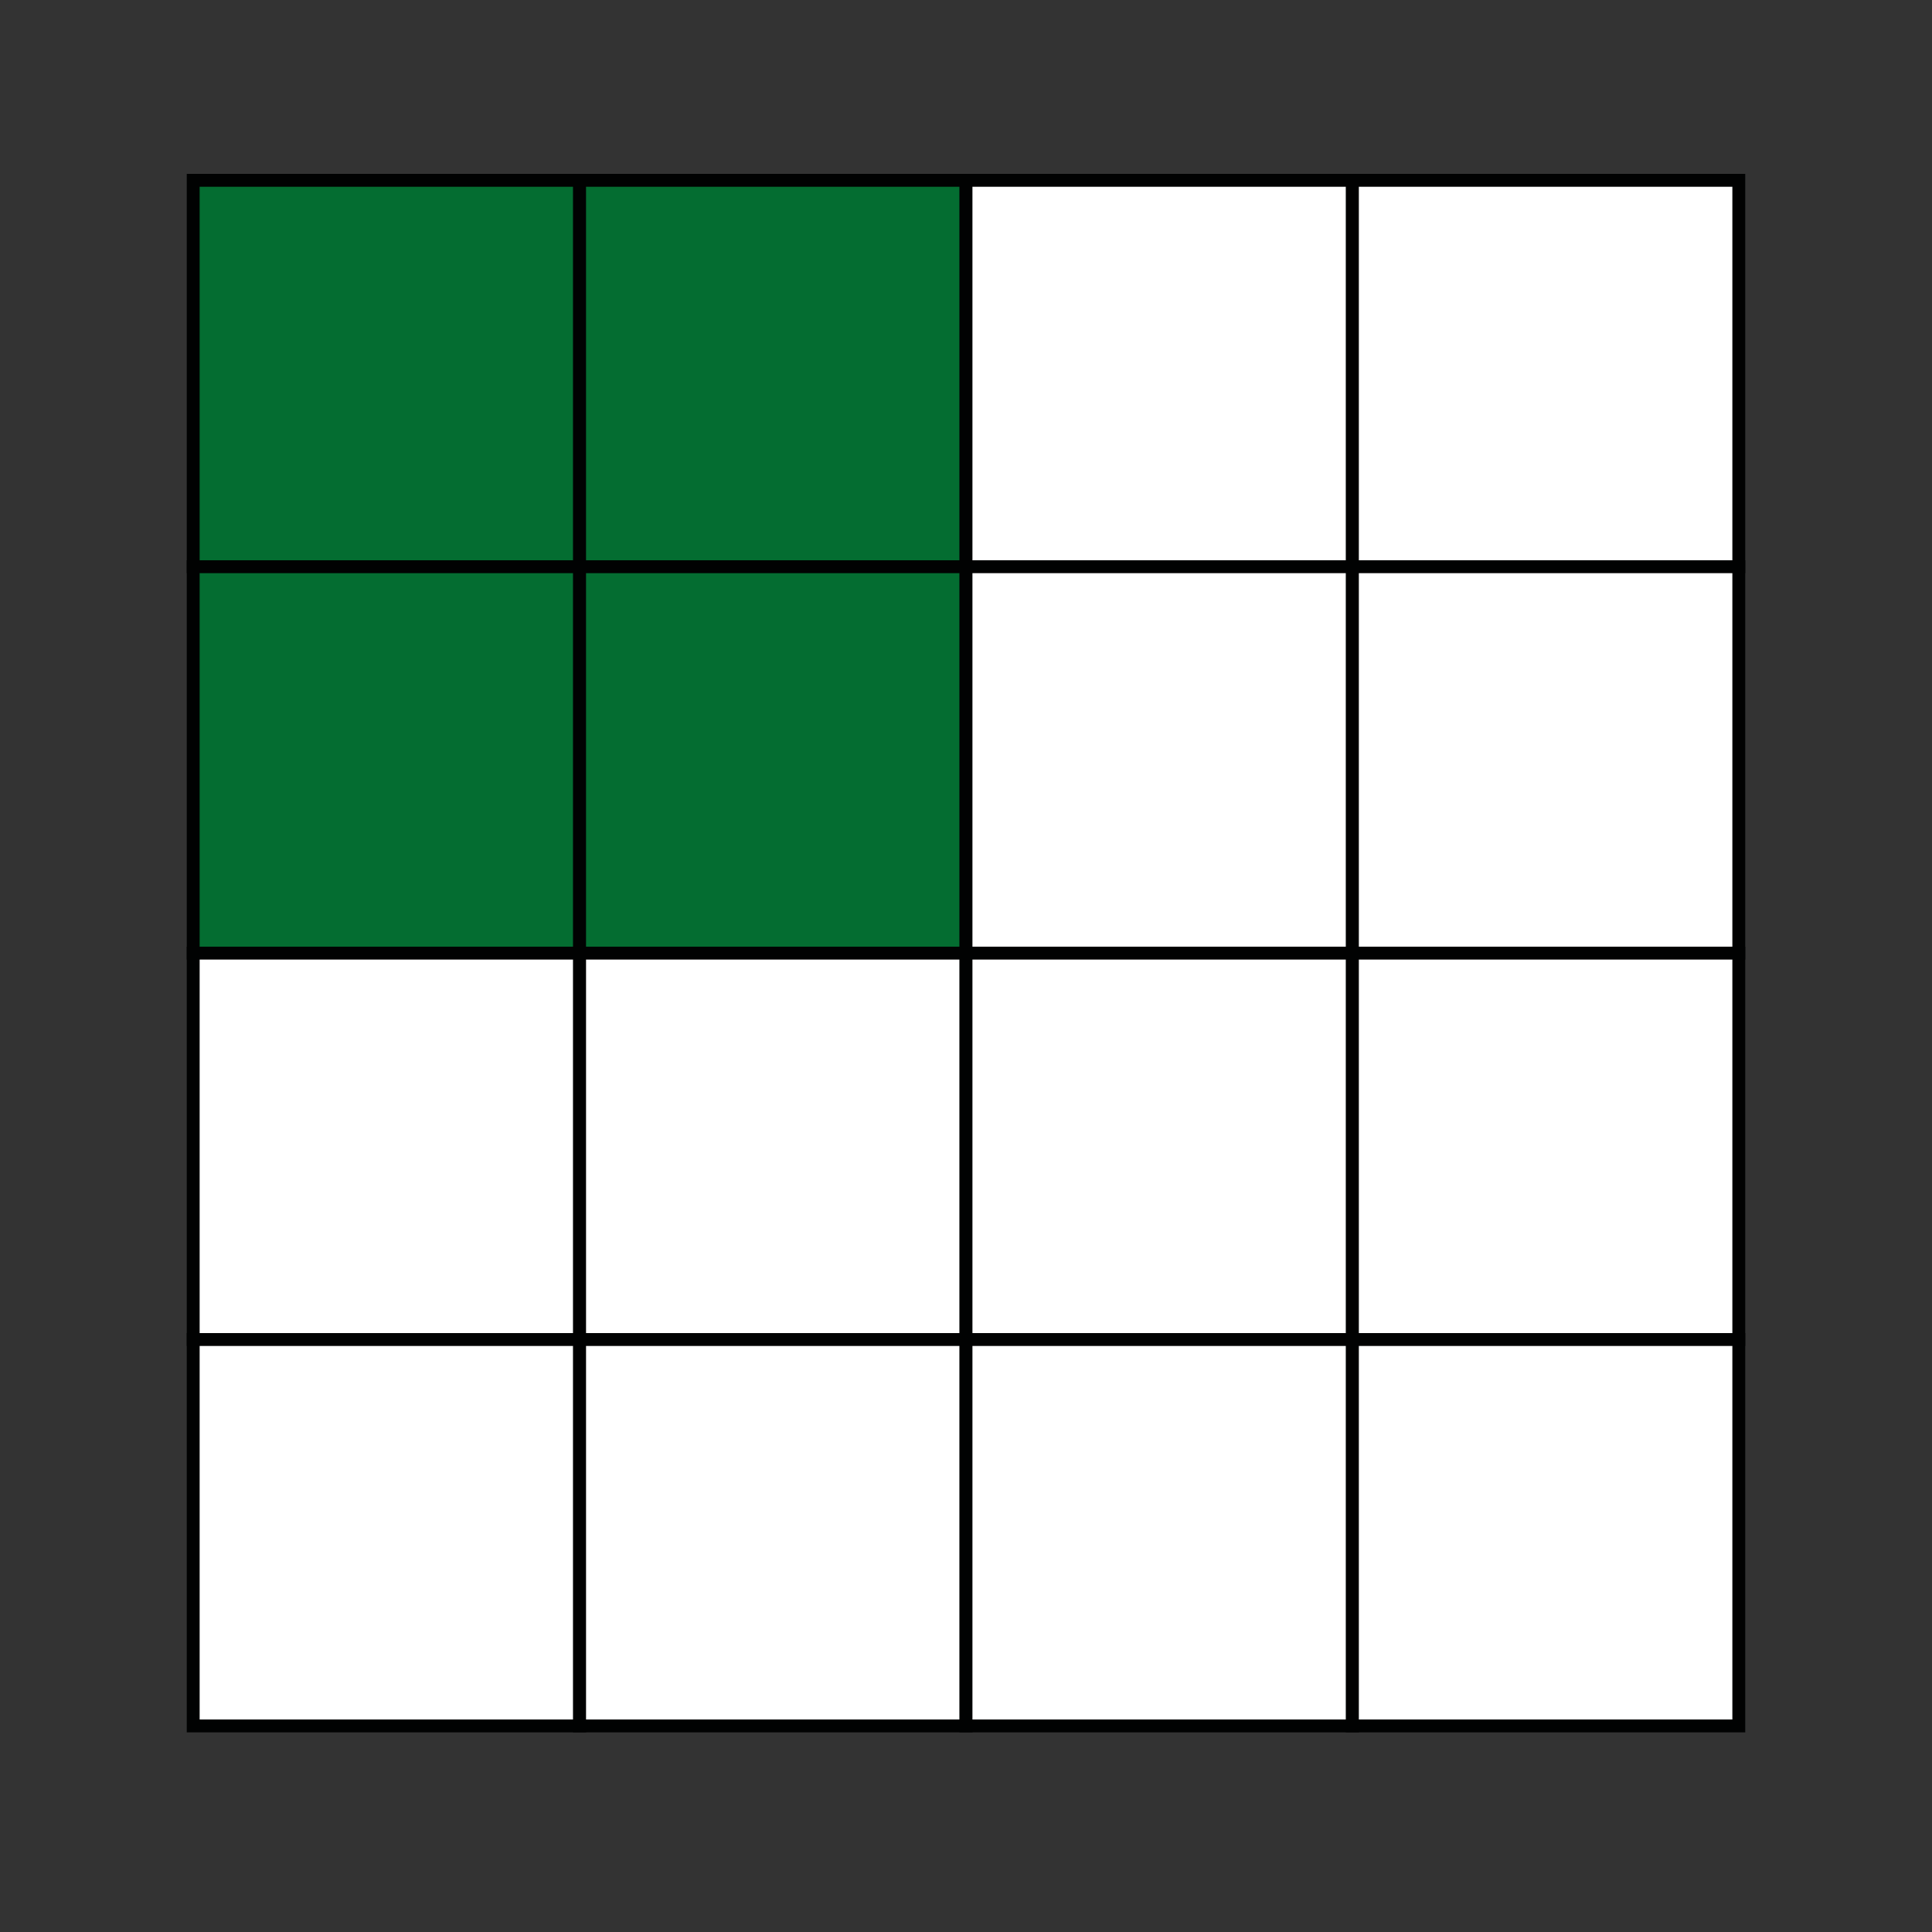
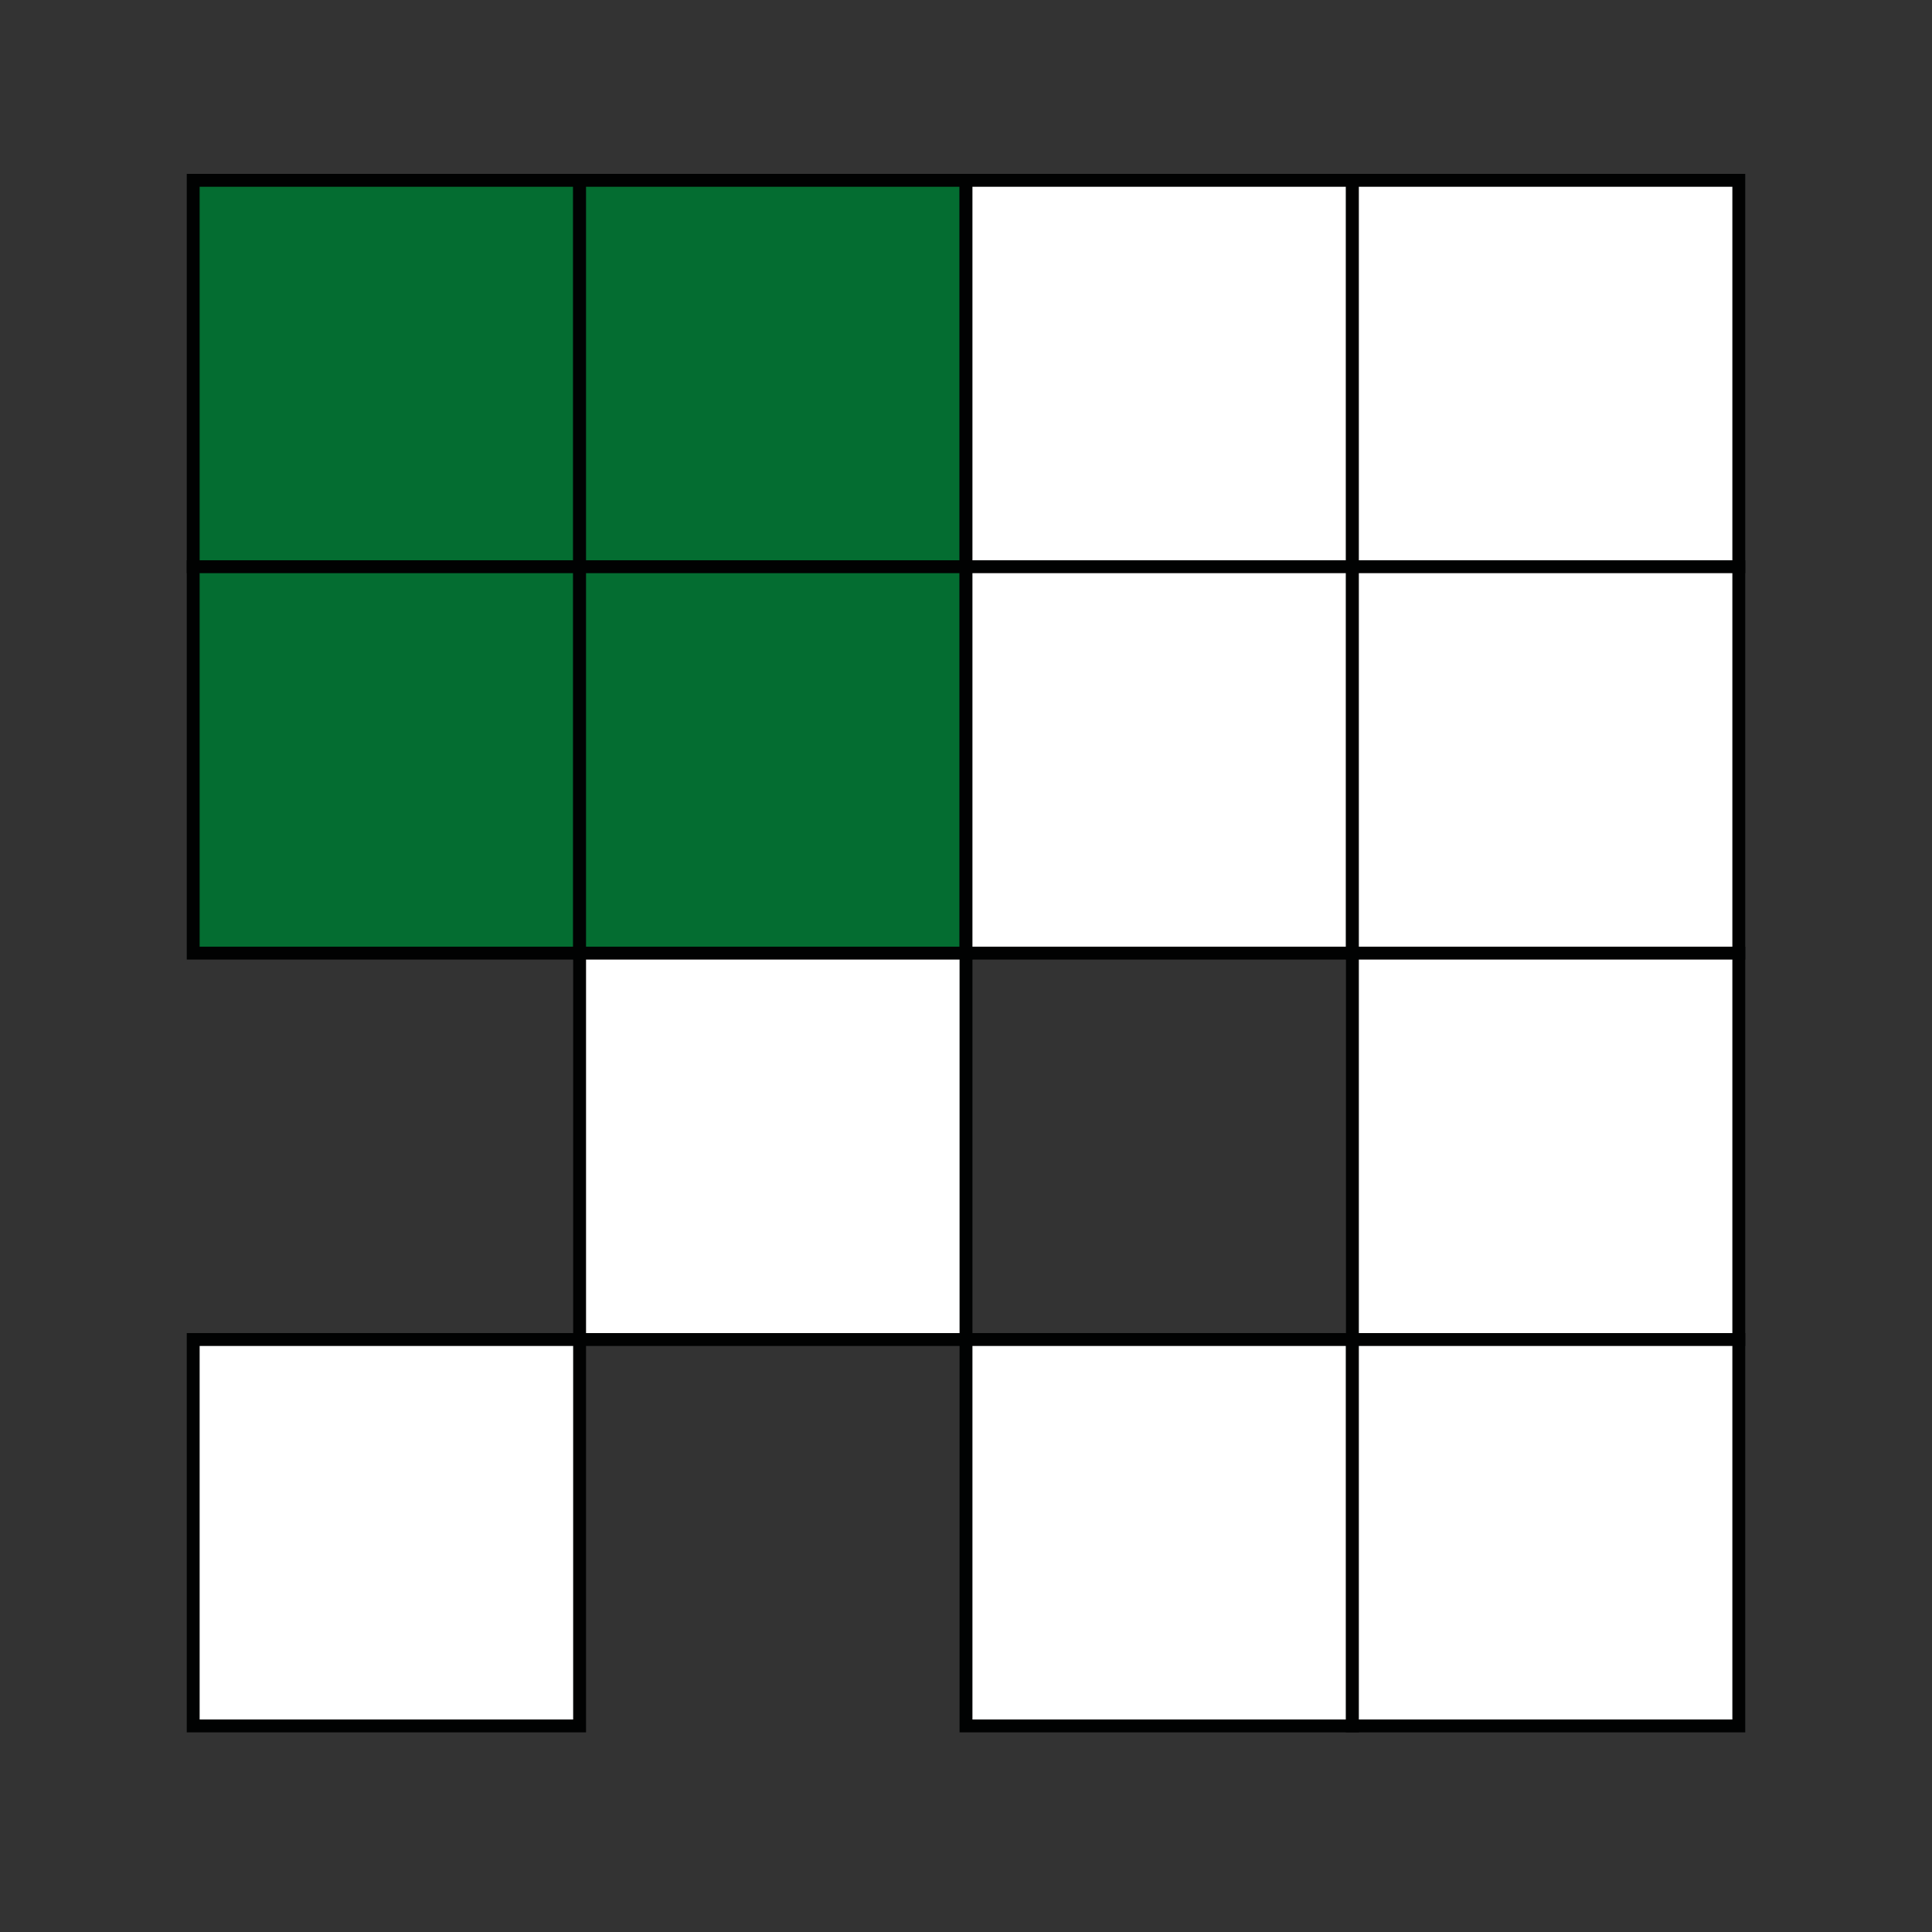
<svg xmlns="http://www.w3.org/2000/svg" version="1.1" id="Layer_1" x="0px" y="0px" width="150px" height="150px" viewBox="0 0 150 150" enable-background="new 0 0 150 150" xml:space="preserve">
  <rect x="0" y="0" width="150" height="150" fill="#333333" stroke="none" />
  <rect x="15" y="14" fill="#046D31" stroke="#010202" stroke-miterlimit="10" width="30" height="30" />
  <rect x="45" y="14" fill="#046D31" stroke="#010202" stroke-miterlimit="10" width="30" height="30" />
  <rect x="75" y="14" fill="#FFFFFF" stroke="#010202" stroke-miterlimit="10" width="30" height="30" />
  <rect x="105" y="14" fill="#FFFFFF" stroke="#010202" stroke-miterlimit="10" width="30" height="30" />
  <rect x="15" y="44" fill="#046D31" stroke="#010202" stroke-miterlimit="10" width="30" height="30" />
  <rect x="45" y="44" fill="#046D31" stroke="#010202" stroke-miterlimit="10" width="30" height="30" />
  <rect x="75" y="44" fill="#FFFFFF" stroke="#010202" stroke-miterlimit="10" width="30" height="30" />
  <rect x="105" y="44" fill="#FFFFFF" stroke="#010202" stroke-miterlimit="10" width="30" height="30" />
-   <rect x="15" y="74" fill="#FFFFFF" stroke="#010202" stroke-miterlimit="10" width="30" height="30" />
  <rect x="45" y="74" fill="#FFFFFF" stroke="#010202" stroke-miterlimit="10" width="30" height="30" />
-   <rect x="75" y="74" fill="#FFFFFF" stroke="#010202" stroke-miterlimit="10" width="30" height="30" />
  <rect x="105" y="74" fill="#FFFFFF" stroke="#010202" stroke-miterlimit="10" width="30" height="30" />
  <rect x="15" y="104" fill="#FFFFFF" stroke="#010202" stroke-miterlimit="10" width="30" height="30" />
-   <rect x="45" y="104" fill="#FFFFFF" stroke="#010202" stroke-miterlimit="10" width="30" height="30" />
  <rect x="75" y="104" fill="#FFFFFF" stroke="#010202" stroke-miterlimit="10" width="30" height="30" />
  <rect x="105" y="104" fill="#FFFFFF" stroke="#010202" stroke-miterlimit="10" width="30" height="30" />
</svg>